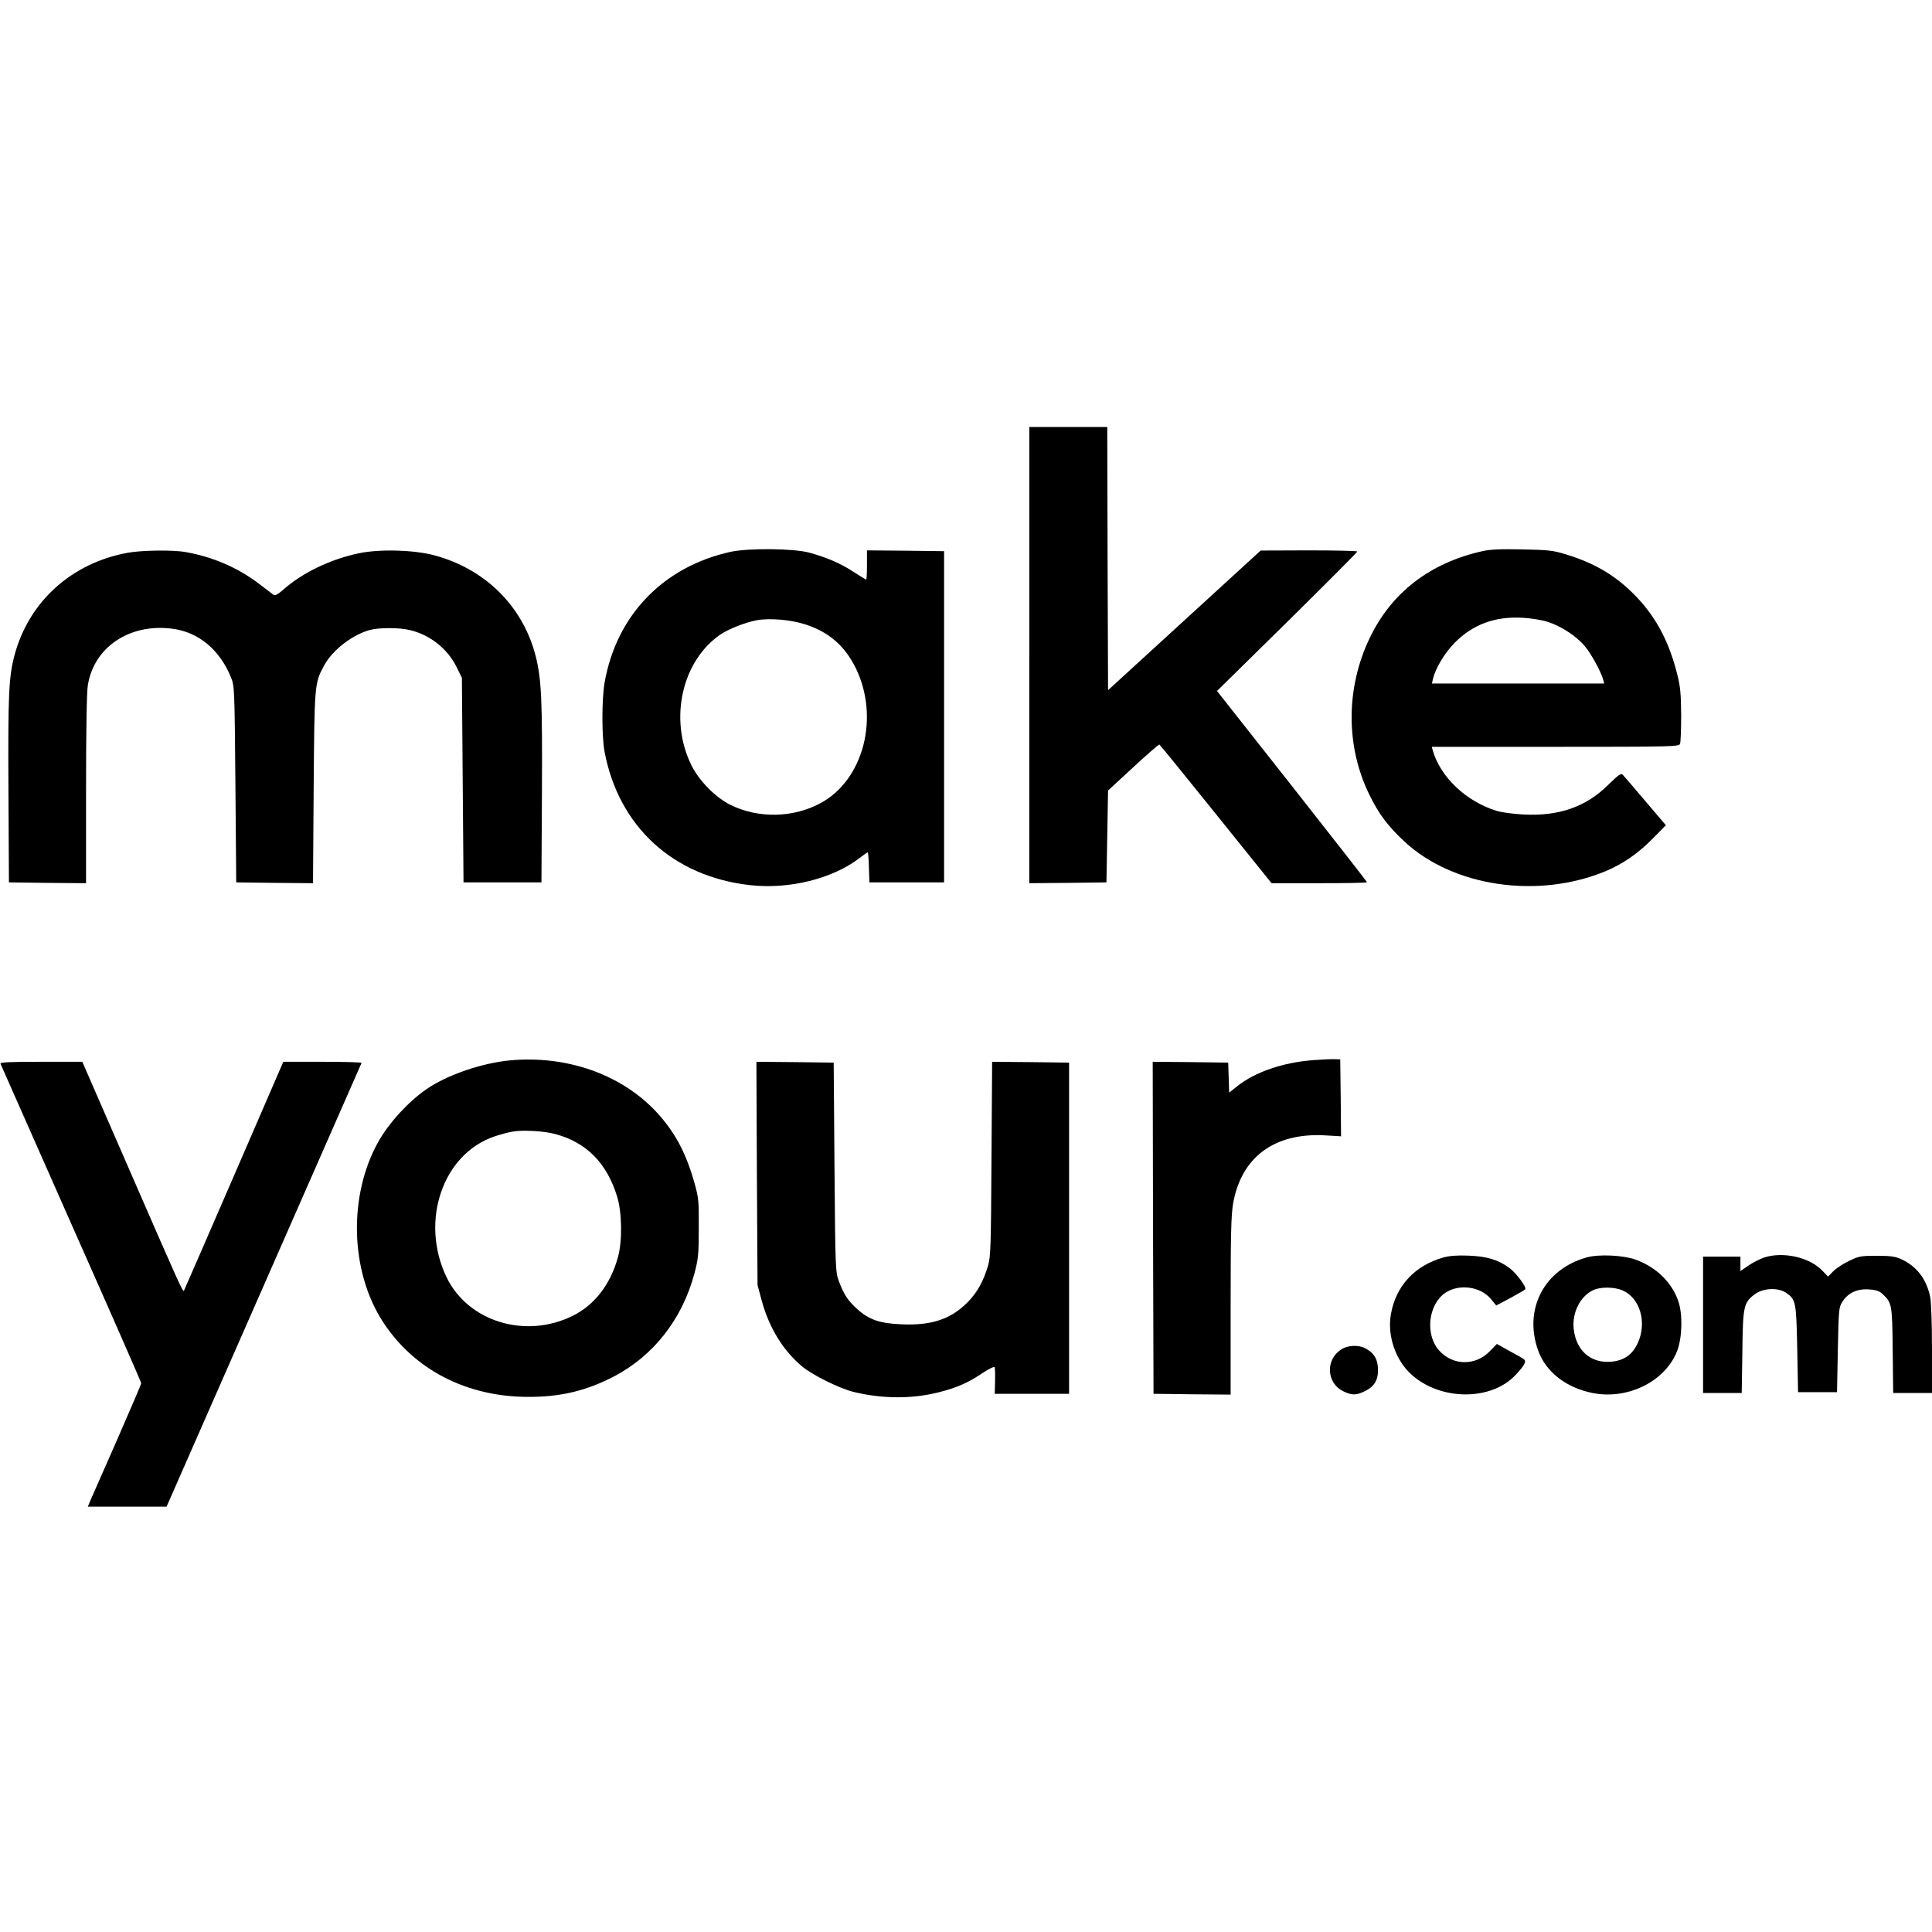
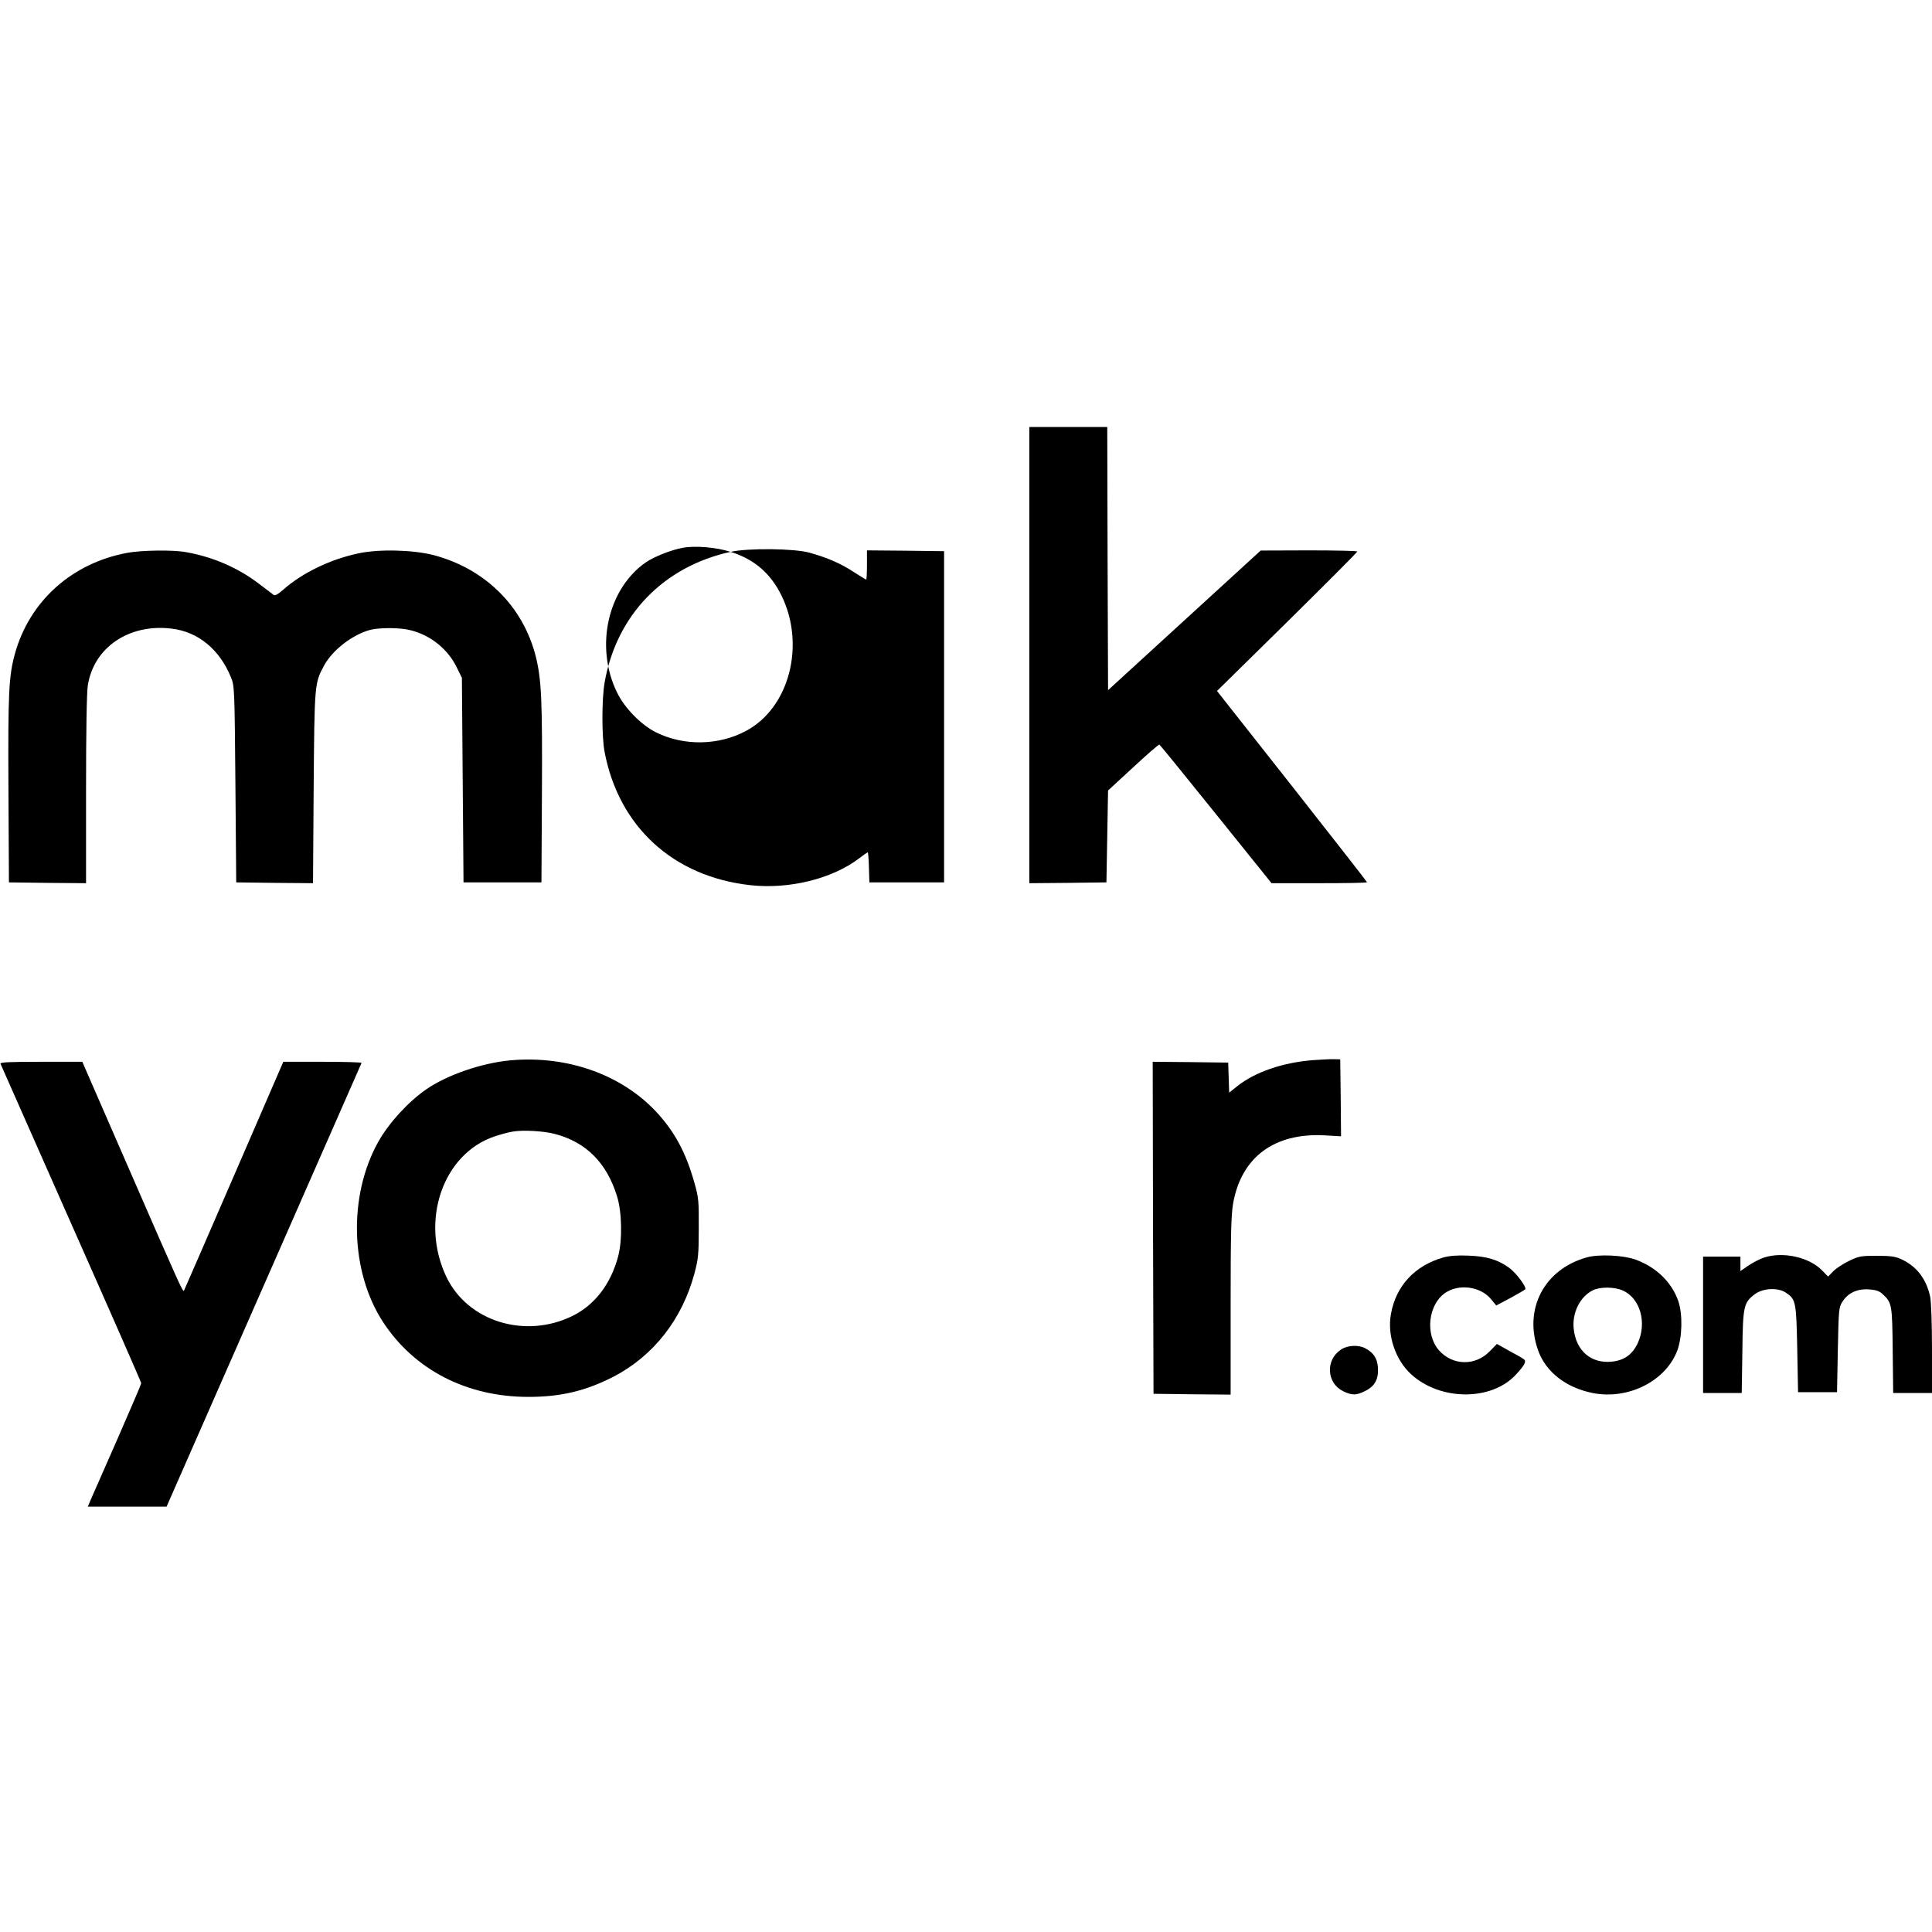
<svg xmlns="http://www.w3.org/2000/svg" version="1.0" width="1190pt" height="1190pt" viewBox="0 0 1190 1190" preserveAspectRatio="xMidYMid meet">
  <g transform="translate(0,1190) scale(0.1,-0.1)" fill="#000000" stroke="none">
    <path d="M6340 7865 l0 -1405 238 2 237 3 5 283 5 283 155 143 c85 79 158 142 161 140 4 -2 161 -195 349 -429 l342 -425 294 0 c162 0 294 2 294 6 0 3 -208 269 -462 592 l-462 586 432 425 c238 235 432 429 432 434 0 4 -134 7 -297 7 l-298 -1 -470 -430 -470 -430 -3 810 -2 811 -240 0 -240 0 0 -1405z" />
-     <path d="M4500 8501 c-414 -91 -703 -390 -776 -805 -18 -104 -18 -333 0 -428 88 -461 423 -767 896 -820 240 -27 507 39 673 166 26 20 49 36 52 36 2 0 6 -42 7 -92 l3 -93 230 0 230 0 0 1020 0 1020 -237 3 -238 2 0 -90 c0 -49 -2 -90 -5 -90 -2 0 -38 22 -80 49 -76 50 -161 87 -270 117 -94 26 -375 29 -485 5z m457 -446 c146 -46 245 -131 313 -268 150 -305 49 -693 -218 -835 -168 -90 -381 -94 -552 -10 -92 45 -196 150 -243 248 -137 281 -57 638 179 801 52 35 155 76 227 89 79 14 206 3 294 -25z" />
-     <path d="M9130 8505 c-322 -72 -560 -255 -694 -536 -147 -307 -148 -666 -1 -965 56 -116 115 -194 215 -287 301 -280 825 -356 1242 -182 106 45 199 109 291 203 l78 79 -127 149 c-69 82 -132 155 -139 162 -10 11 -26 0 -89 -62 -137 -136 -304 -194 -521 -183 -60 3 -135 13 -165 22 -188 57 -348 208 -395 373 l-6 22 761 0 c715 0 761 1 768 18 4 9 7 89 7 177 -1 130 -5 176 -23 247 -49 199 -127 348 -246 475 -125 133 -258 213 -443 269 -78 24 -108 27 -268 30 -131 3 -198 0 -245 -11z m402 -435 c80 -25 174 -85 228 -148 38 -44 101 -158 115 -209 l6 -23 -531 0 -530 0 6 28 c16 66 72 160 134 223 111 112 246 163 415 154 50 -2 120 -13 157 -25z" />
+     <path d="M4500 8501 c-414 -91 -703 -390 -776 -805 -18 -104 -18 -333 0 -428 88 -461 423 -767 896 -820 240 -27 507 39 673 166 26 20 49 36 52 36 2 0 6 -42 7 -92 l3 -93 230 0 230 0 0 1020 0 1020 -237 3 -238 2 0 -90 c0 -49 -2 -90 -5 -90 -2 0 -38 22 -80 49 -76 50 -161 87 -270 117 -94 26 -375 29 -485 5z c146 -46 245 -131 313 -268 150 -305 49 -693 -218 -835 -168 -90 -381 -94 -552 -10 -92 45 -196 150 -243 248 -137 281 -57 638 179 801 52 35 155 76 227 89 79 14 206 3 294 -25z" />
    <path d="M785 8495 c-343 -63 -605 -299 -694 -625 -37 -136 -42 -239 -39 -835 l3 -570 237 -3 238 -2 0 577 c0 352 4 603 11 642 37 234 255 381 516 349 163 -19 296 -128 366 -301 21 -51 22 -67 27 -657 l5 -605 237 -3 236 -2 4 587 c5 641 5 645 65 755 52 95 173 188 282 218 57 15 182 15 246 -1 124 -29 233 -116 288 -229 l32 -65 5 -630 5 -630 240 0 240 0 3 550 c3 575 -3 701 -38 842 -79 310 -312 540 -630 624 -125 32 -333 38 -460 11 -173 -36 -346 -119 -464 -223 -33 -29 -52 -40 -61 -33 -6 5 -48 36 -92 70 -128 97 -282 164 -447 193 -79 15 -274 12 -361 -4z" />
    <path d="M3145 5369 c-176 -16 -390 -89 -520 -179 -109 -75 -229 -206 -294 -321 -187 -333 -175 -801 29 -1113 191 -292 513 -459 890 -460 202 -1 359 37 530 125 245 128 421 352 497 634 24 91 27 117 27 280 1 166 -1 188 -26 277 -53 189 -122 317 -237 441 -215 229 -548 347 -896 316z m275 -454 c191 -51 318 -178 381 -385 30 -96 33 -271 6 -370 -45 -169 -144 -298 -280 -365 -292 -144 -645 -35 -777 239 -165 345 -23 760 298 867 34 11 83 25 110 29 61 11 192 4 262 -15z" />
    <path d="M8085 5370 c-185 -15 -354 -73 -464 -160 l-50 -40 -3 93 -3 92 -233 3 -232 2 2 -1022 3 -1023 238 -3 237 -2 0 544 c0 446 3 559 15 632 50 286 253 437 563 421 l102 -6 -2 237 -3 237 -35 1 c-19 1 -80 -2 -135 -6z" />
    <path d="M3 5348 c3 -7 199 -451 436 -986 237 -534 431 -976 431 -982 0 -5 -66 -159 -146 -342 -81 -183 -155 -352 -165 -375 l-18 -43 243 0 242 0 599 1363 c329 749 600 1365 602 1370 2 4 -105 7 -239 7 l-243 0 -304 -702 c-168 -387 -306 -705 -308 -708 -7 -8 -21 21 -324 717 l-302 693 -255 0 c-199 0 -253 -3 -249 -12z" />
-     <path d="M4662 4673 l4 -688 26 -97 c46 -168 132 -307 249 -405 66 -54 231 -136 319 -157 178 -43 361 -43 525 -1 110 28 180 59 267 118 38 25 70 41 74 36 3 -5 4 -44 3 -87 l-2 -77 229 0 229 0 0 1020 0 1020 -237 3 -237 2 -4 -597 c-3 -535 -5 -604 -21 -658 -29 -98 -67 -166 -126 -226 -103 -104 -221 -144 -405 -136 -134 5 -202 28 -274 93 -58 52 -83 90 -113 170 -22 58 -23 69 -28 704 l-5 645 -238 3 -238 2 3 -687z" />
    <path d="M8891 4155 c-177 -50 -294 -176 -324 -351 -23 -131 29 -282 126 -370 180 -163 494 -164 644 -1 54 58 66 82 50 94 -6 6 -47 29 -90 52 l-77 43 -44 -45 c-89 -92 -229 -89 -313 6 -86 98 -66 281 38 353 84 58 217 41 282 -37 l33 -40 87 46 c48 26 89 50 92 54 8 14 -55 99 -98 131 -69 51 -140 72 -252 76 -69 3 -117 -1 -154 -11z" />
    <path d="M9773 4155 c-262 -73 -390 -319 -299 -573 48 -134 174 -231 340 -263 217 -41 446 75 517 262 31 83 34 226 6 306 -41 117 -137 209 -264 255 -76 27 -227 34 -300 13z m223 -204 c107 -48 149 -198 92 -323 -33 -71 -83 -107 -160 -115 -128 -13 -221 67 -235 203 -10 99 39 198 119 237 45 22 133 21 184 -2z" />
    <path d="M10868 4155 c-25 -8 -69 -30 -97 -49 l-51 -35 0 45 0 44 -115 0 -115 0 0 -420 0 -420 119 0 119 0 4 253 c3 282 8 303 76 355 50 38 143 43 192 10 62 -42 64 -55 70 -348 l5 -265 120 0 120 0 5 260 c5 246 6 262 27 295 34 56 92 83 164 78 45 -3 65 -10 85 -29 57 -53 59 -62 62 -346 l3 -263 120 0 119 0 0 270 c0 161 -5 290 -11 322 -24 111 -83 188 -178 232 -37 17 -66 21 -151 21 -97 0 -110 -2 -170 -31 -36 -17 -80 -46 -98 -64 l-32 -33 -37 38 c-78 81 -239 117 -355 80z" />
    <path d="M8259 3587 c-96 -64 -88 -206 14 -256 55 -27 82 -26 137 2 59 29 82 73 77 145 -4 56 -27 91 -79 118 -42 22 -110 18 -149 -9z" />
  </g>
</svg>